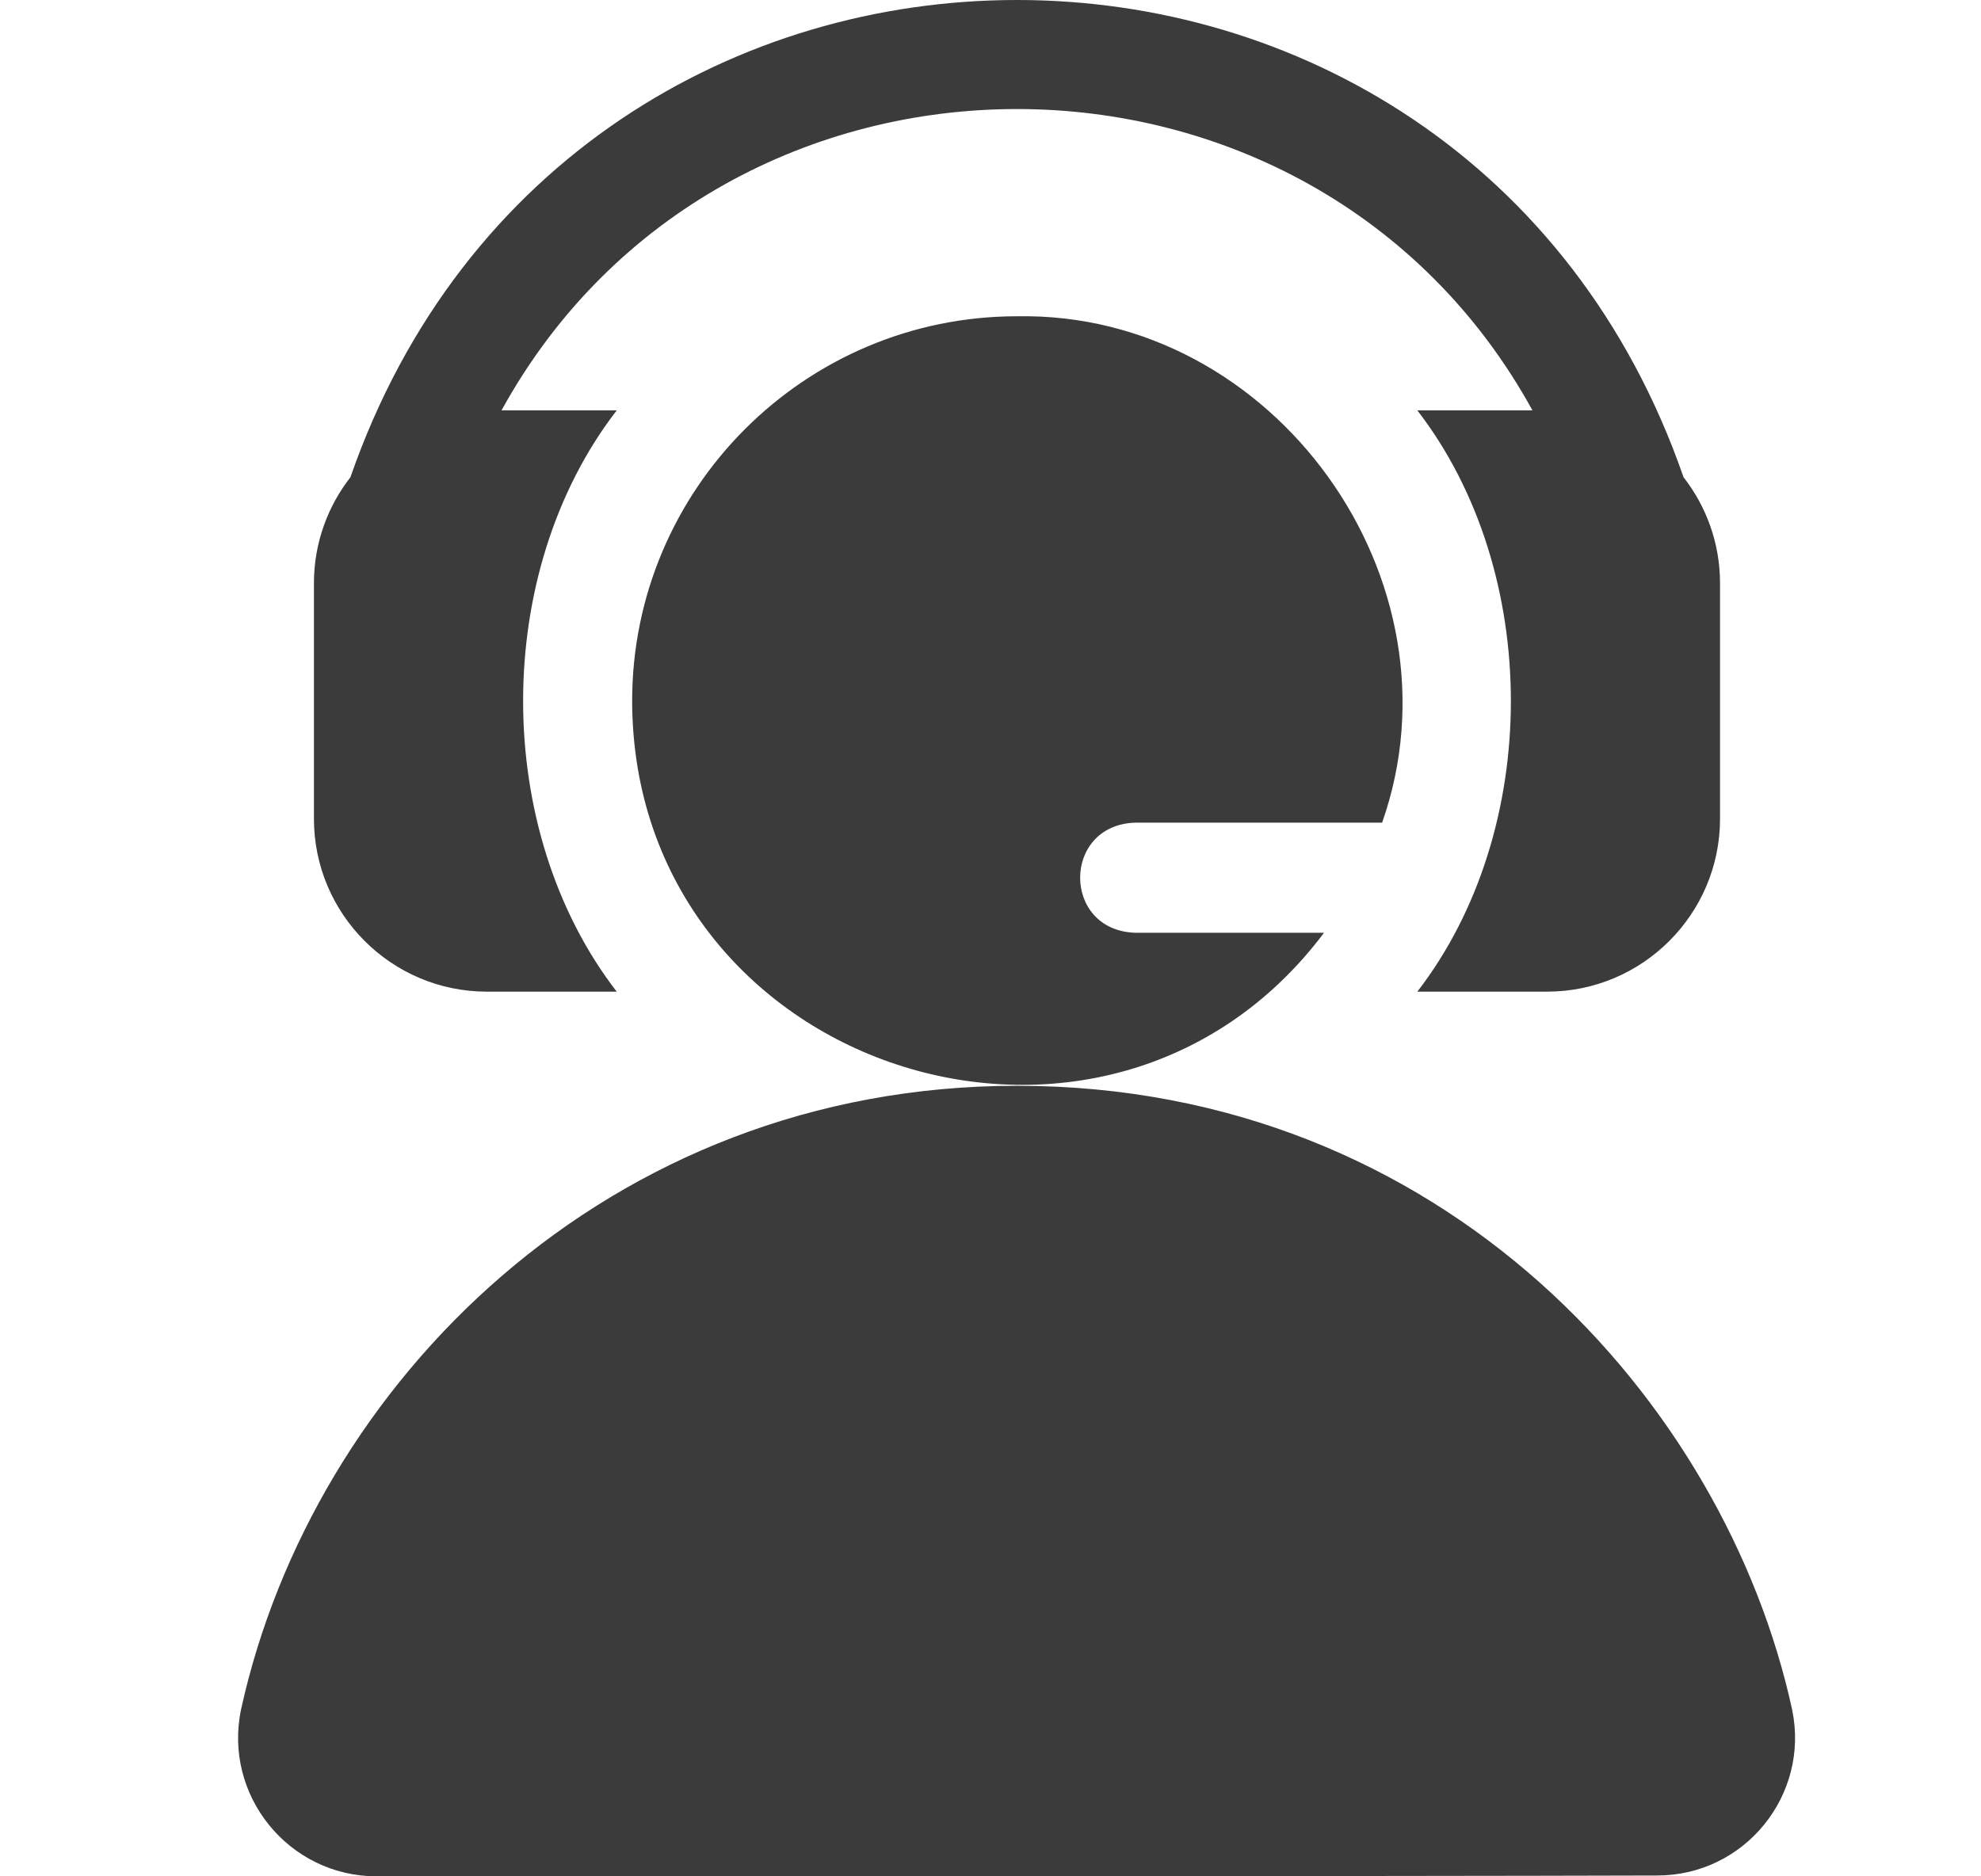
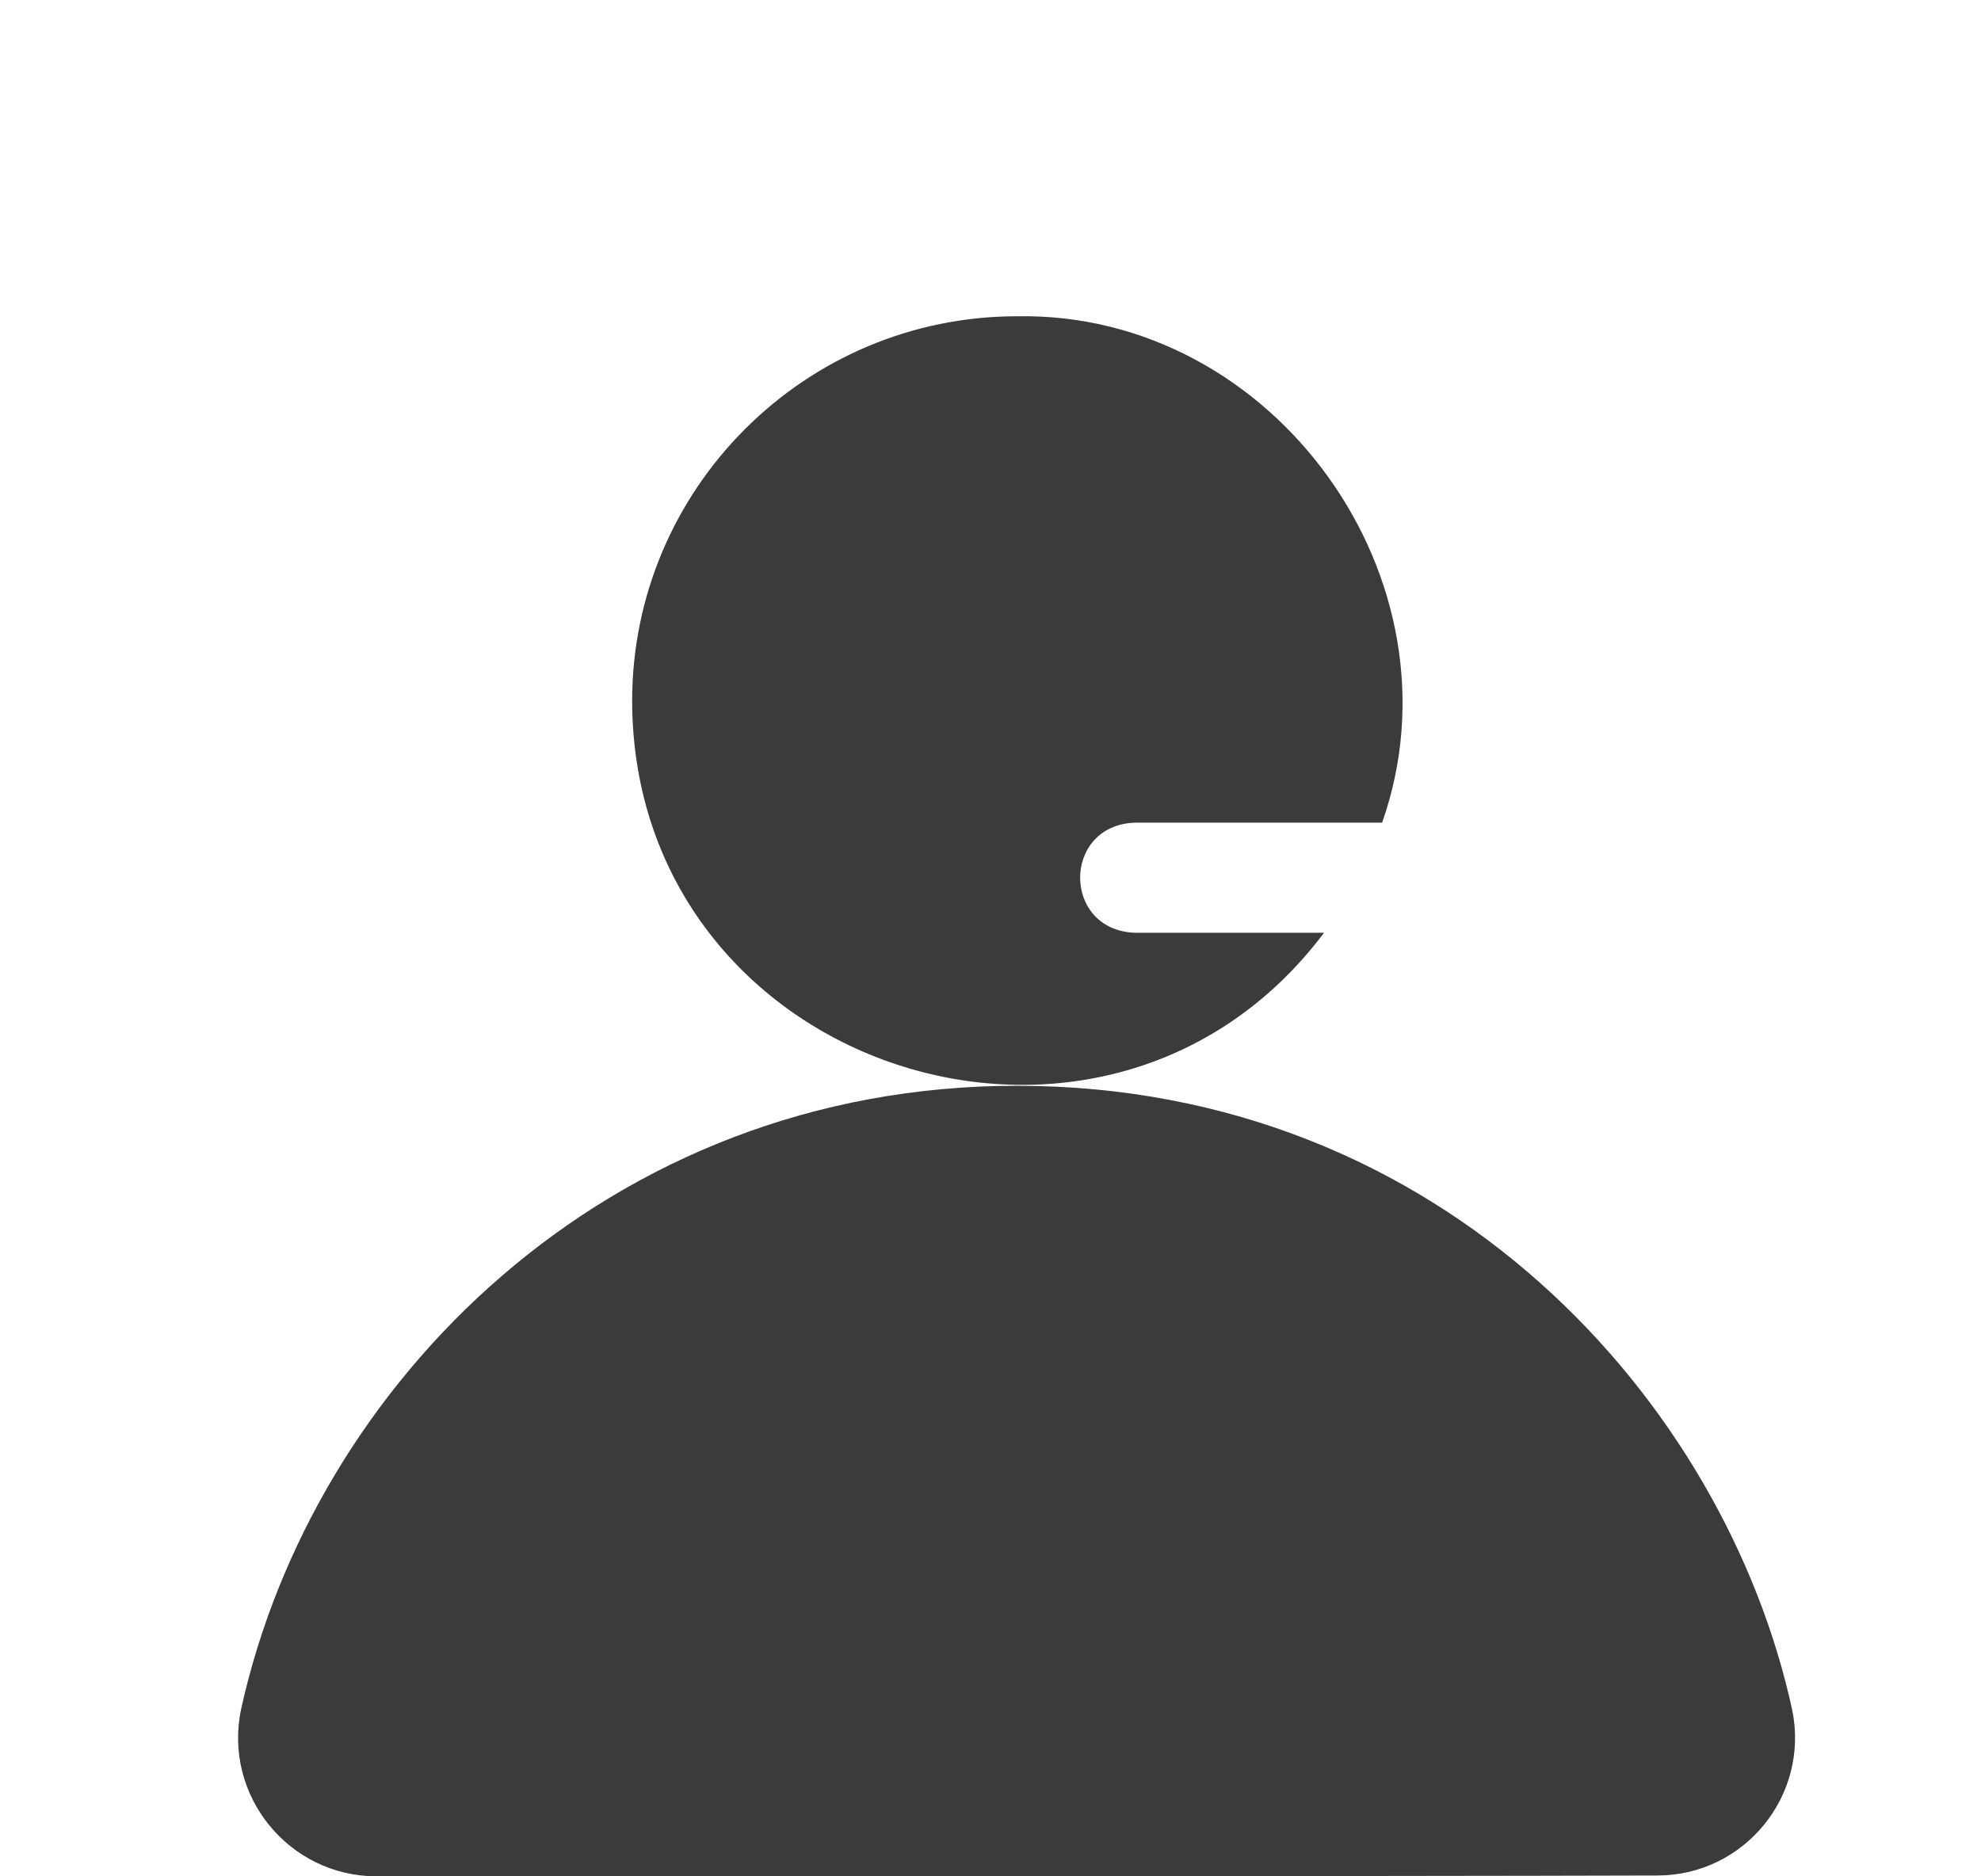
<svg xmlns="http://www.w3.org/2000/svg" width="19" height="18" viewBox="0 0 19 18" fill="none">
  <g clip-path="url(#clip0_858_1623)">
-     <path d="M4.669 9.513H5.915C4.718 7.963 4.718 5.487 5.915 3.937H4.81C6.929 0.081 12.581 0.084 14.698 3.937H13.594C14.79 5.487 14.79 7.963 13.594 9.513H14.839C15.753 9.513 16.497 8.769 16.497 7.855V5.595C16.497 5.212 16.366 4.859 16.147 4.578C14.033 -1.521 5.483 -1.531 3.361 4.578C3.142 4.859 3.011 5.212 3.011 5.595V7.855C3.011 8.769 3.755 9.513 4.669 9.513Z" fill="#3B3B3B" />
    <path d="M17.189 16.403C16.547 13.451 13.85 10.417 9.754 10.416C5.824 10.416 3.001 13.277 2.313 16.394C2.137 17.222 2.769 18 3.613 18C6.269 18 13.325 18 15.895 17.992C16.732 17.992 17.358 17.223 17.189 16.403Z" fill="#3B3B3B" />
    <path d="M10.884 7.892H13.256C14.073 5.57 12.227 2.989 9.754 3.034C7.719 3.034 6.063 4.69 6.063 6.725C6.071 10.264 10.602 11.741 12.699 8.948H10.884C10.185 8.922 10.185 7.918 10.884 7.892Z" fill="#3B3B3B" />
  </g>
  <defs>
    <clipPath id="clip0_858_1623">
      <rect width="18" height="18" fill="white" transform="translate(0.75)" />
    </clipPath>
  </defs>
</svg>